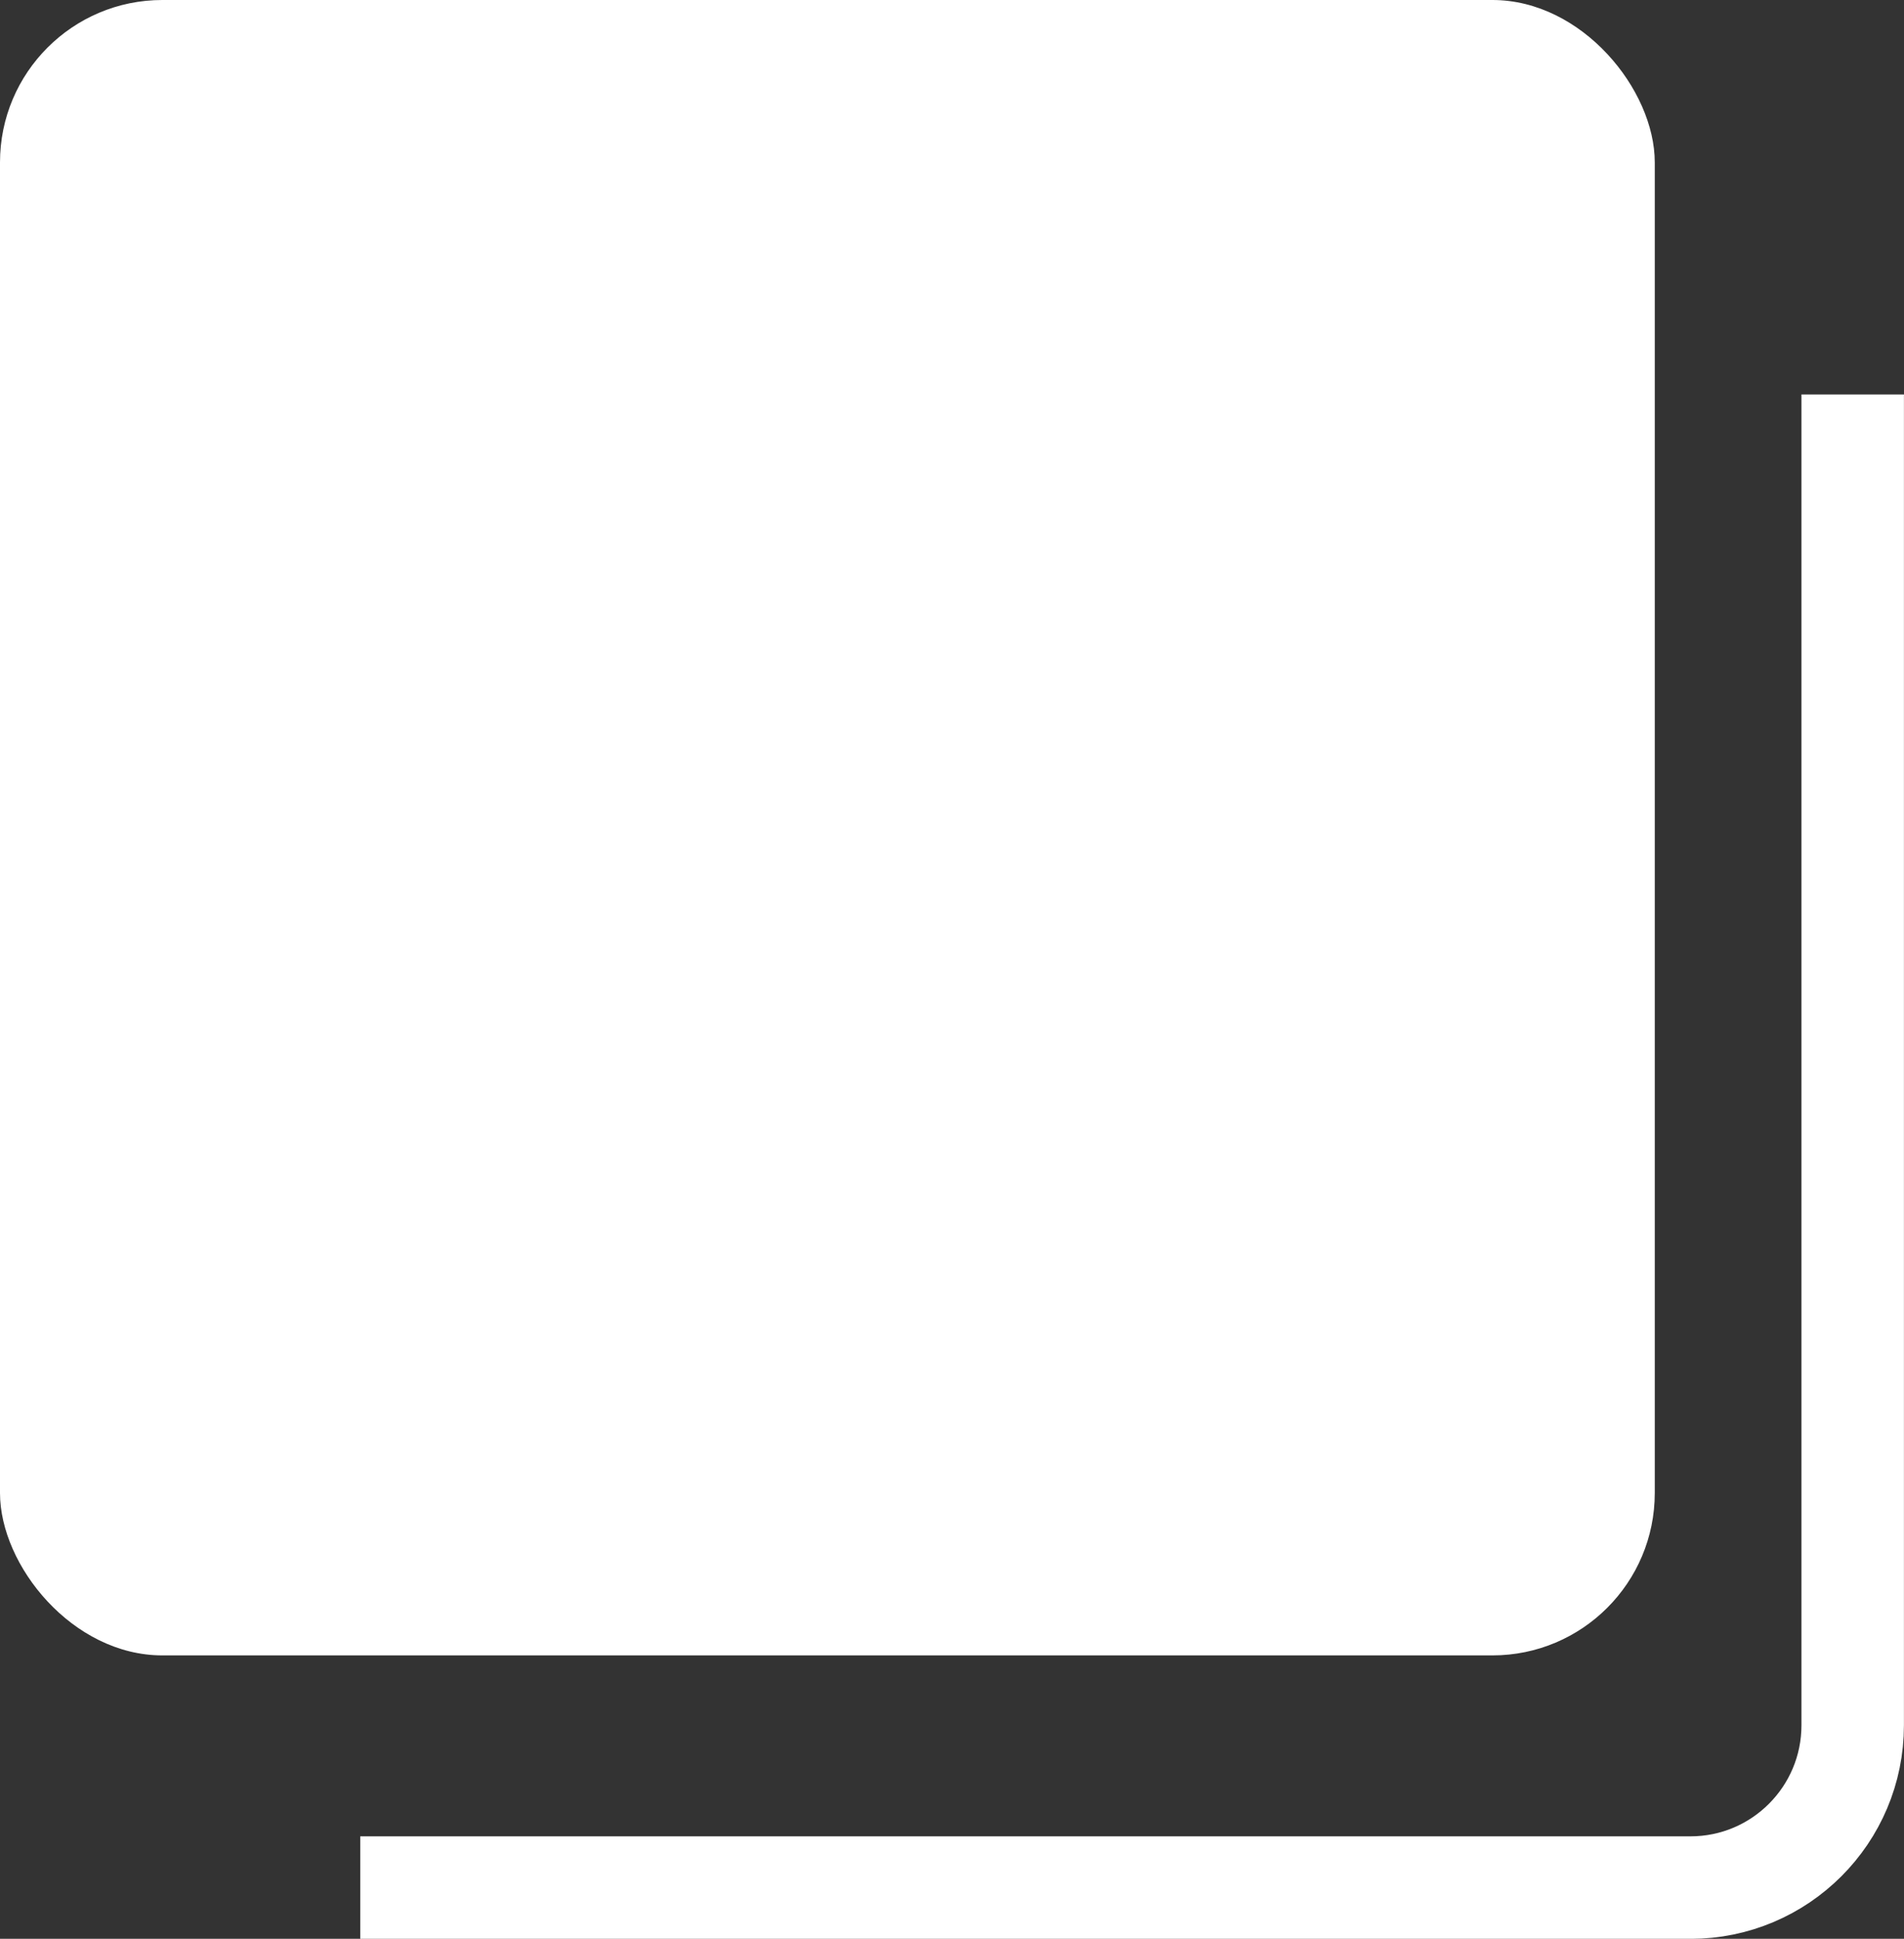
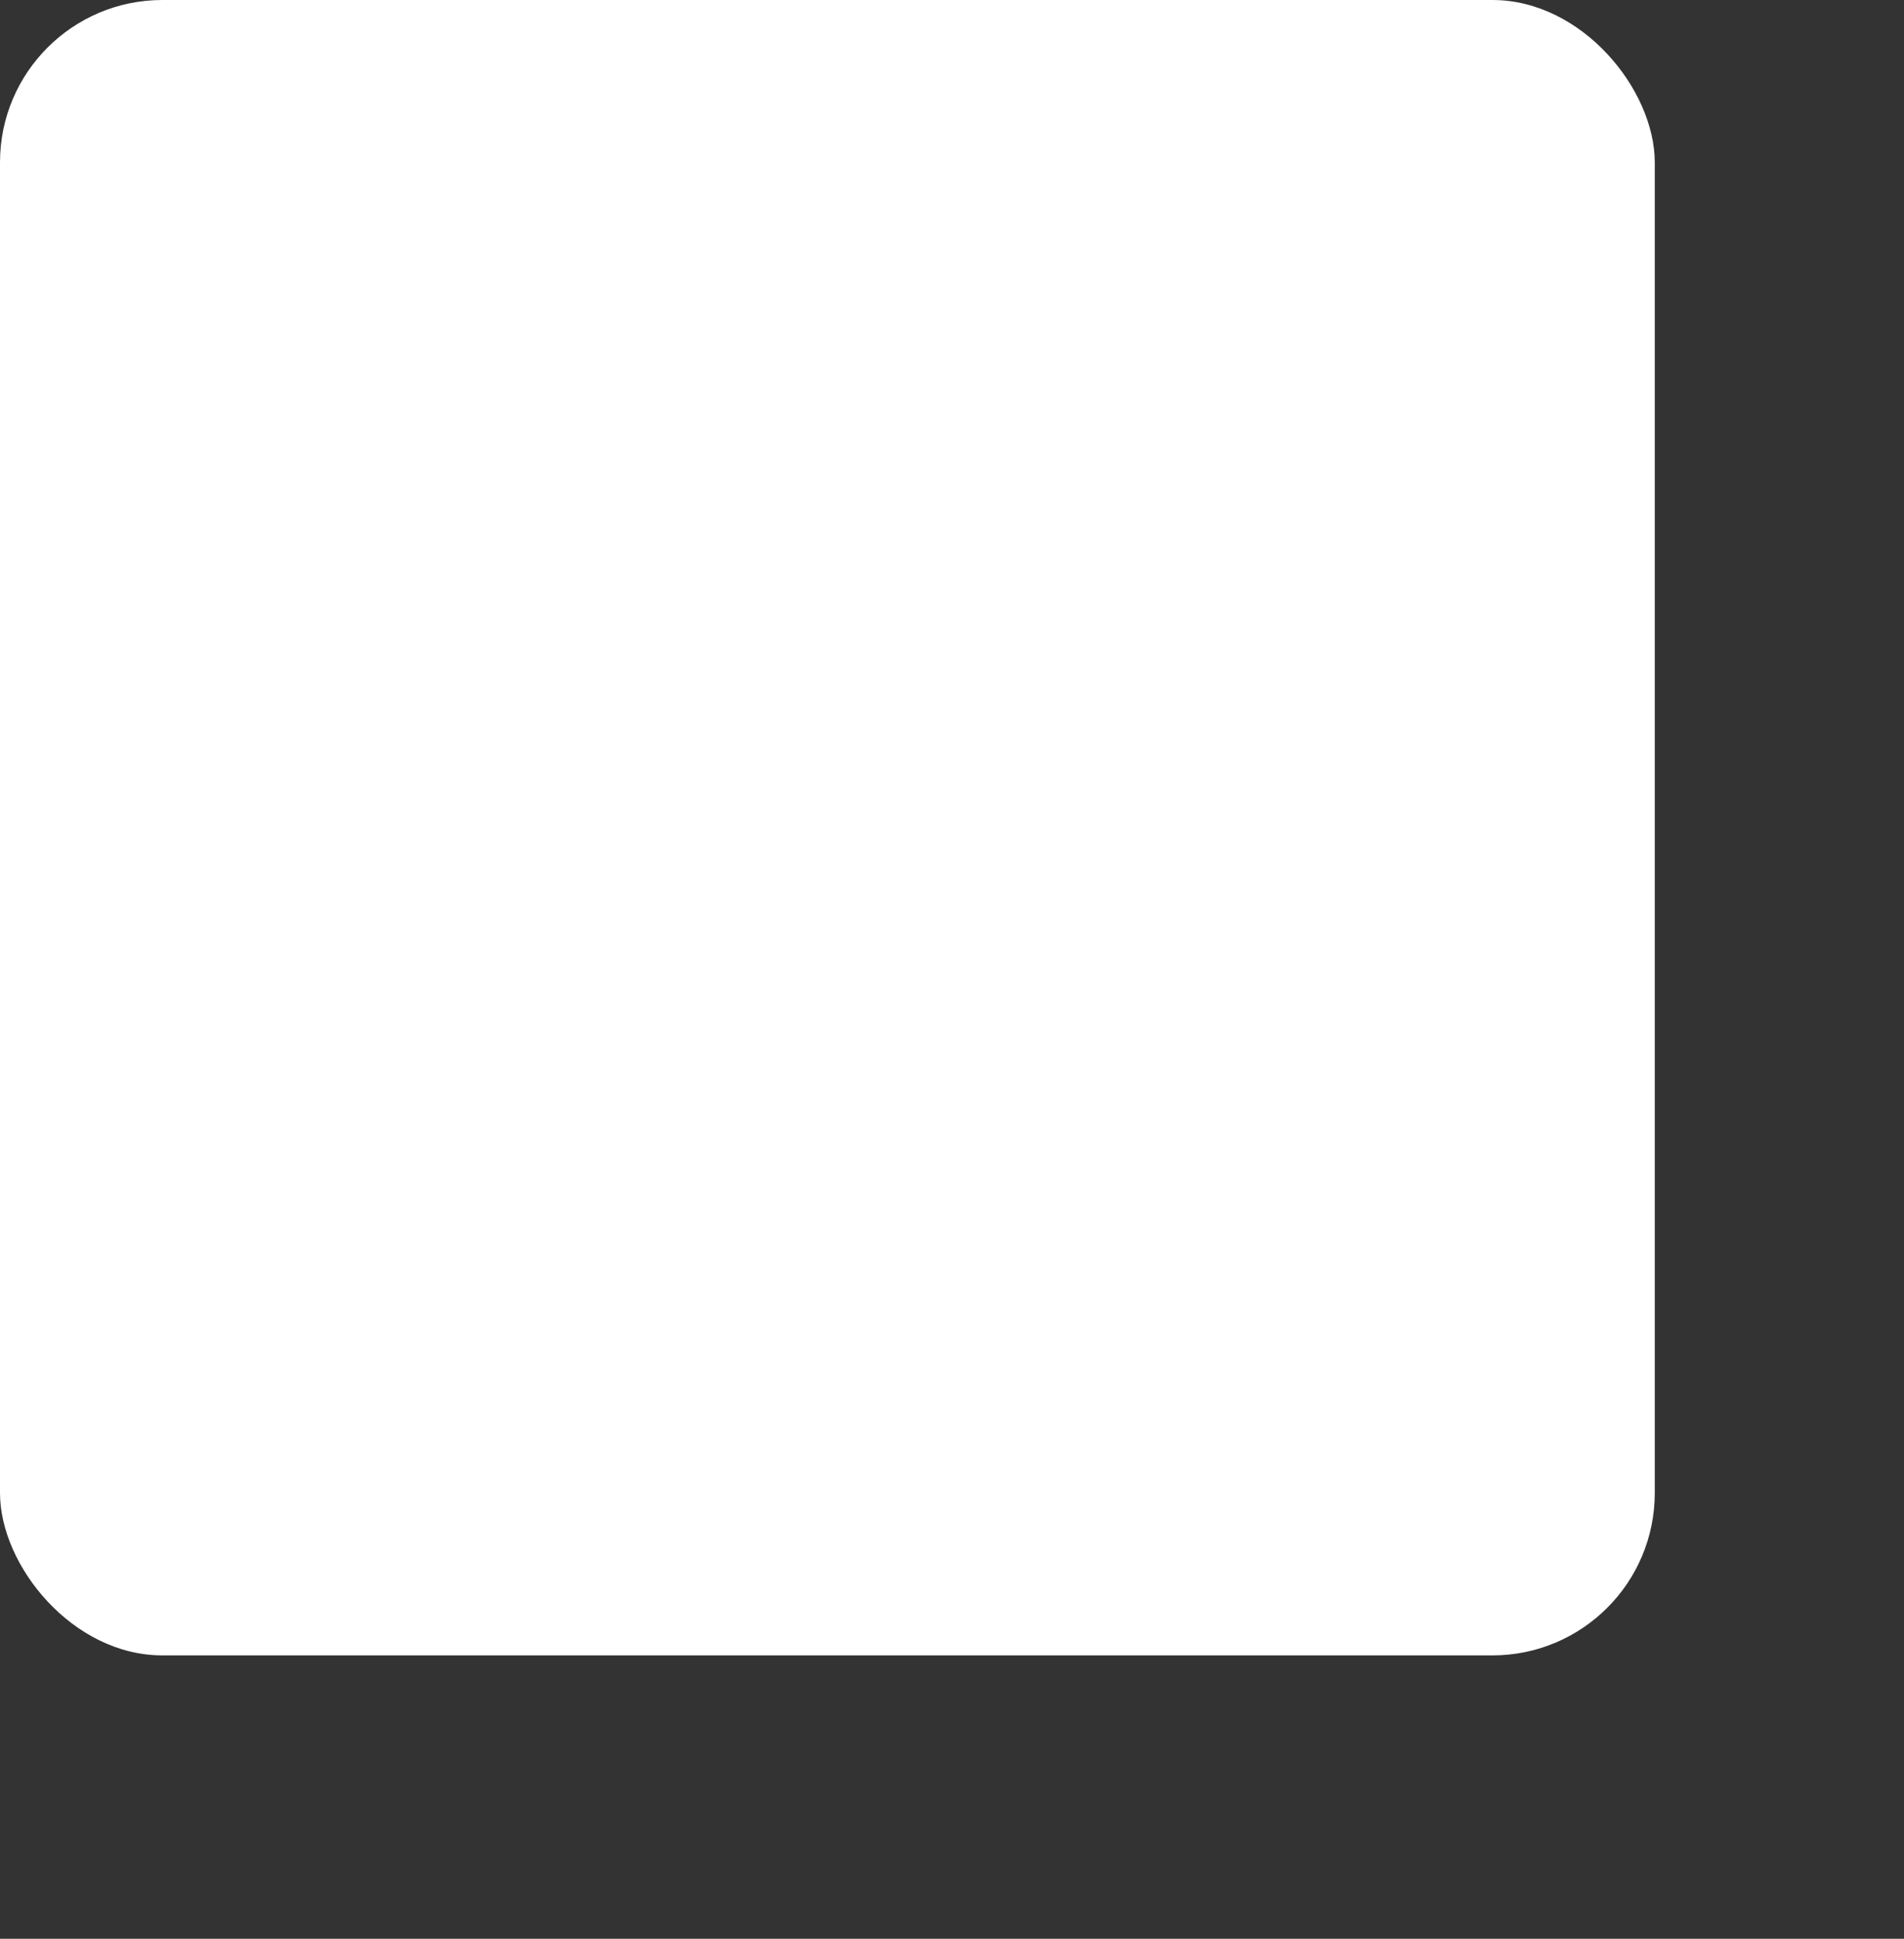
<svg xmlns="http://www.w3.org/2000/svg" id="_レイヤー_2" viewBox="0 0 14.92 15.187">
  <rect x="0" y="0" width="14.92" height="15.187" fill="#333333" stroke="none" />
  <defs>
    <style>.cls-1{fill:none;stroke:#fff;stroke-miterlimit:10;stroke-width:.803px;}.cls-2{fill:#fff;}</style>
  </defs>
  <g id="_レイヤー_1-2">
    <rect class="cls-2" width="12.967" height="12.967" rx="1.272" ry="1.272" />
-     <path class="cls-1" d="M14.518,3.09v10.424c0,.702-.569,1.272-1.272,1.272H2.823" />
  </g>
</svg>